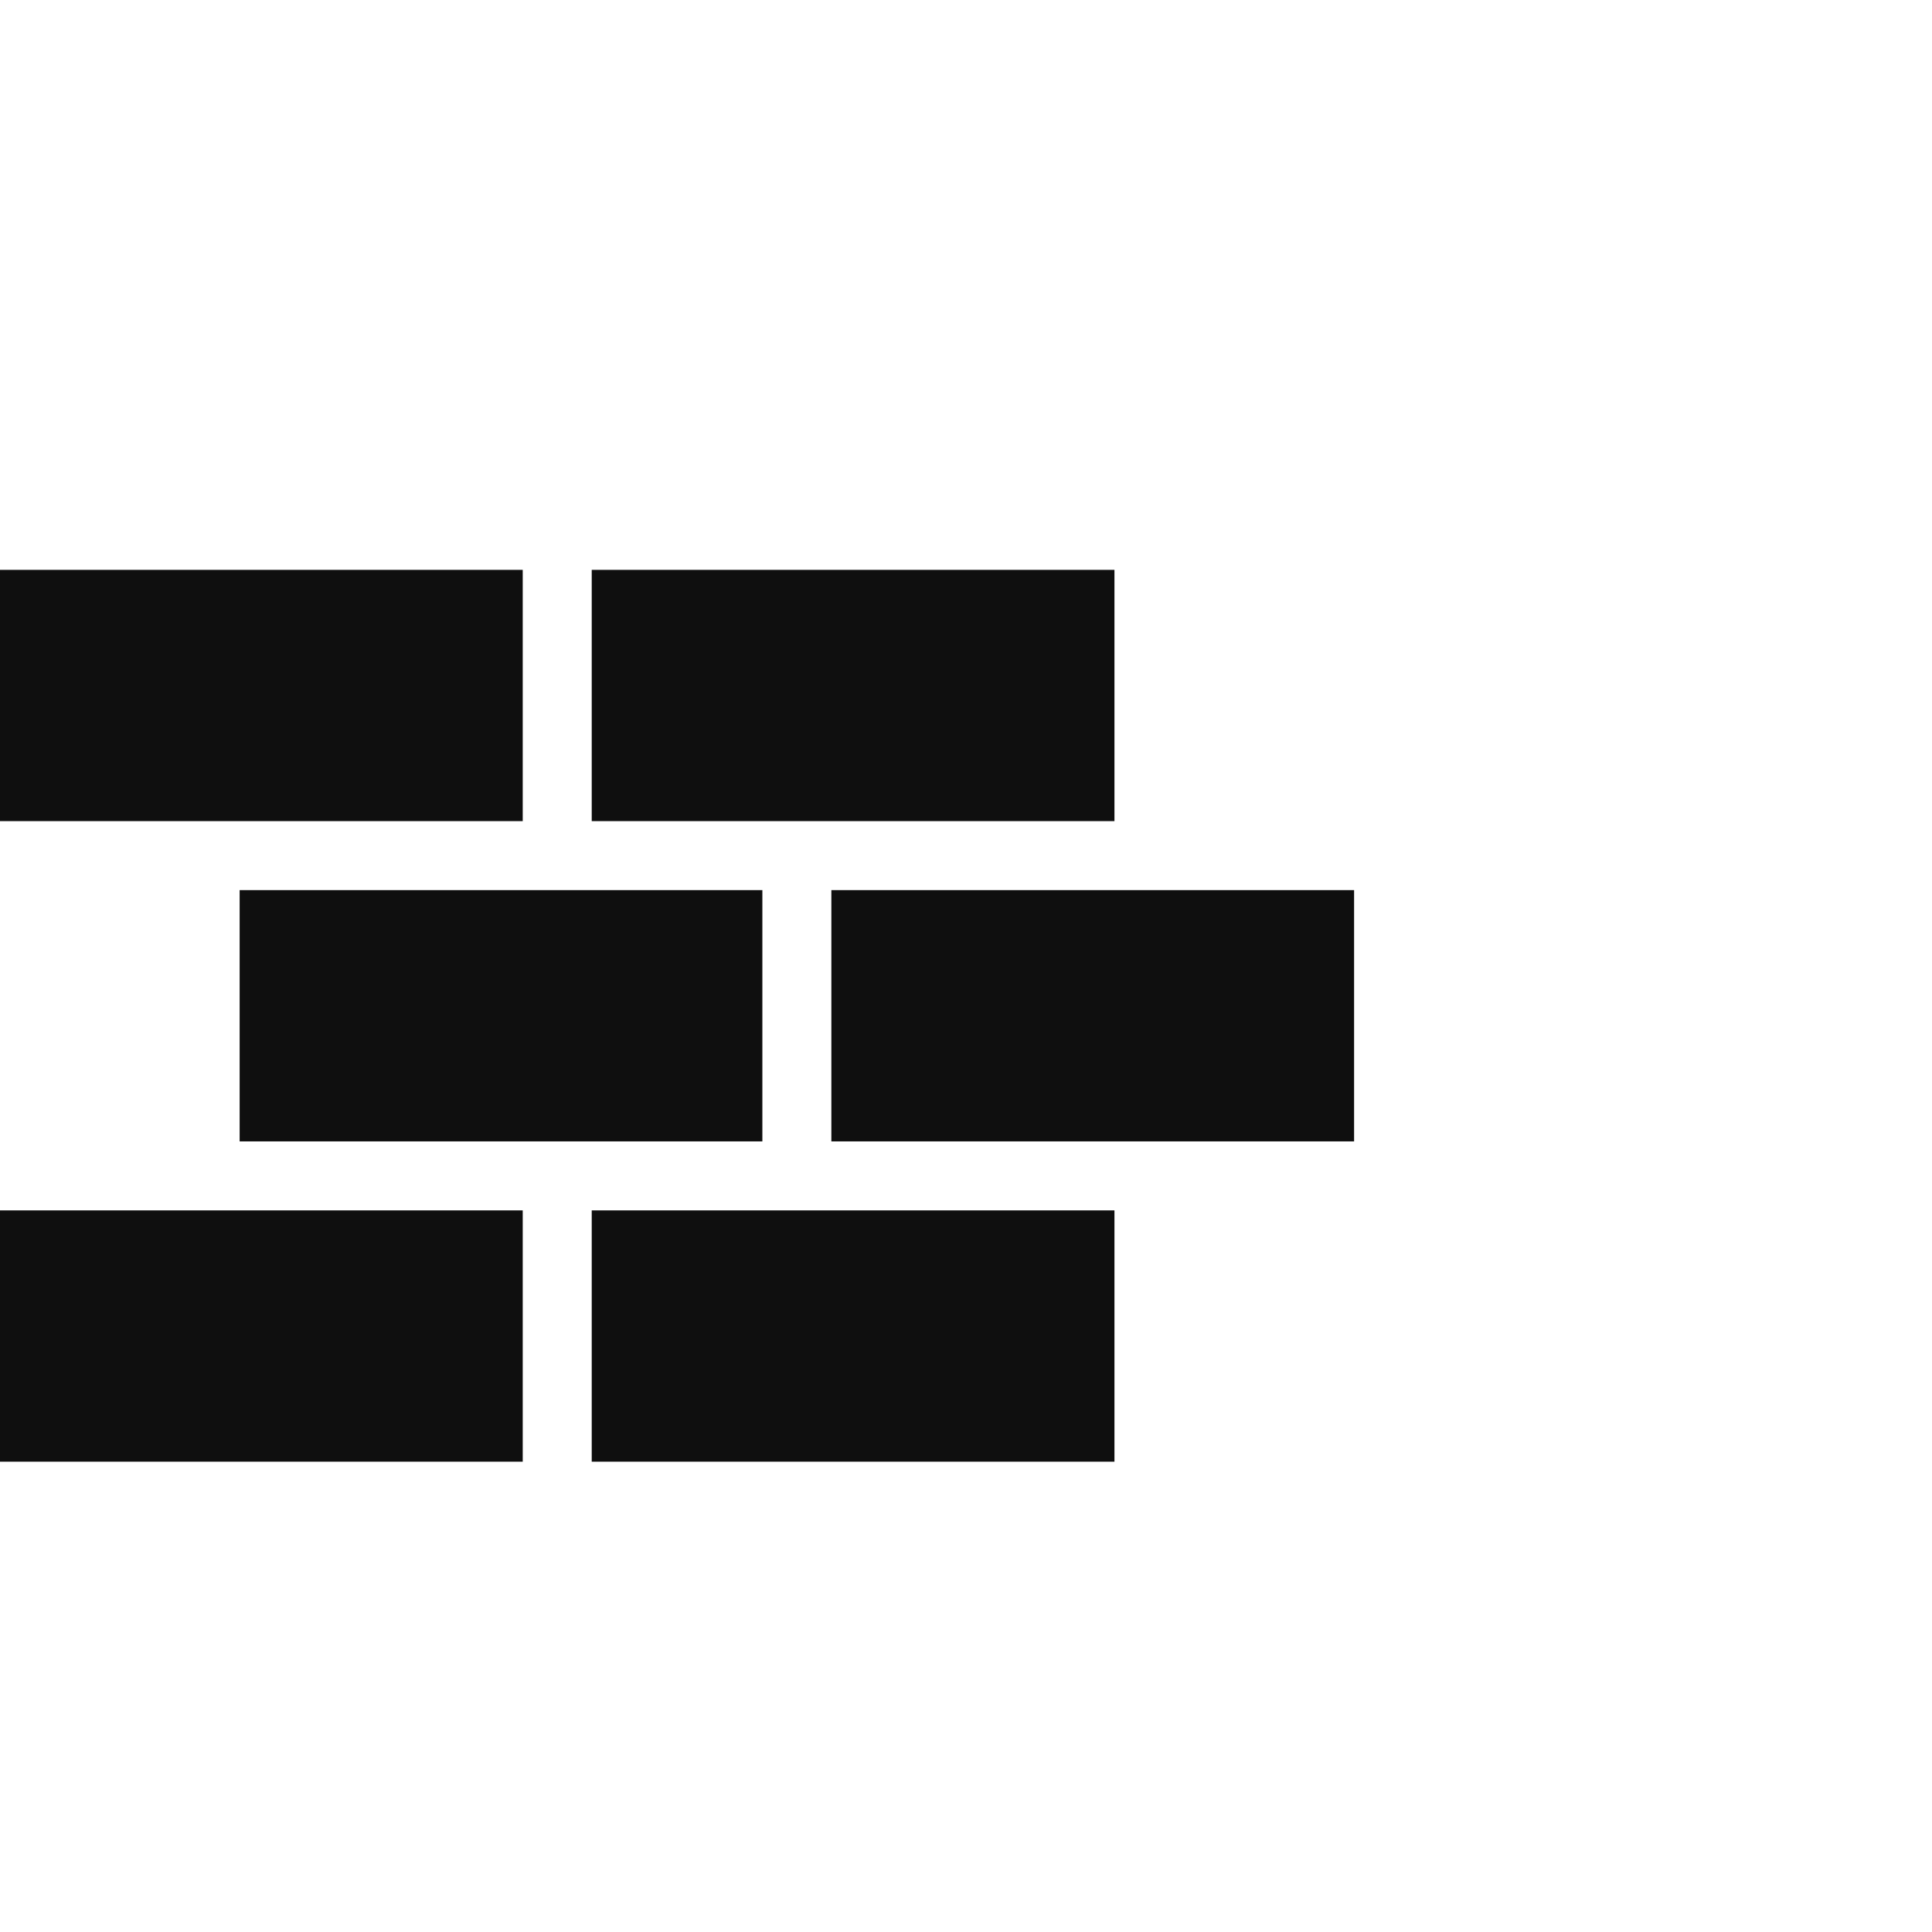
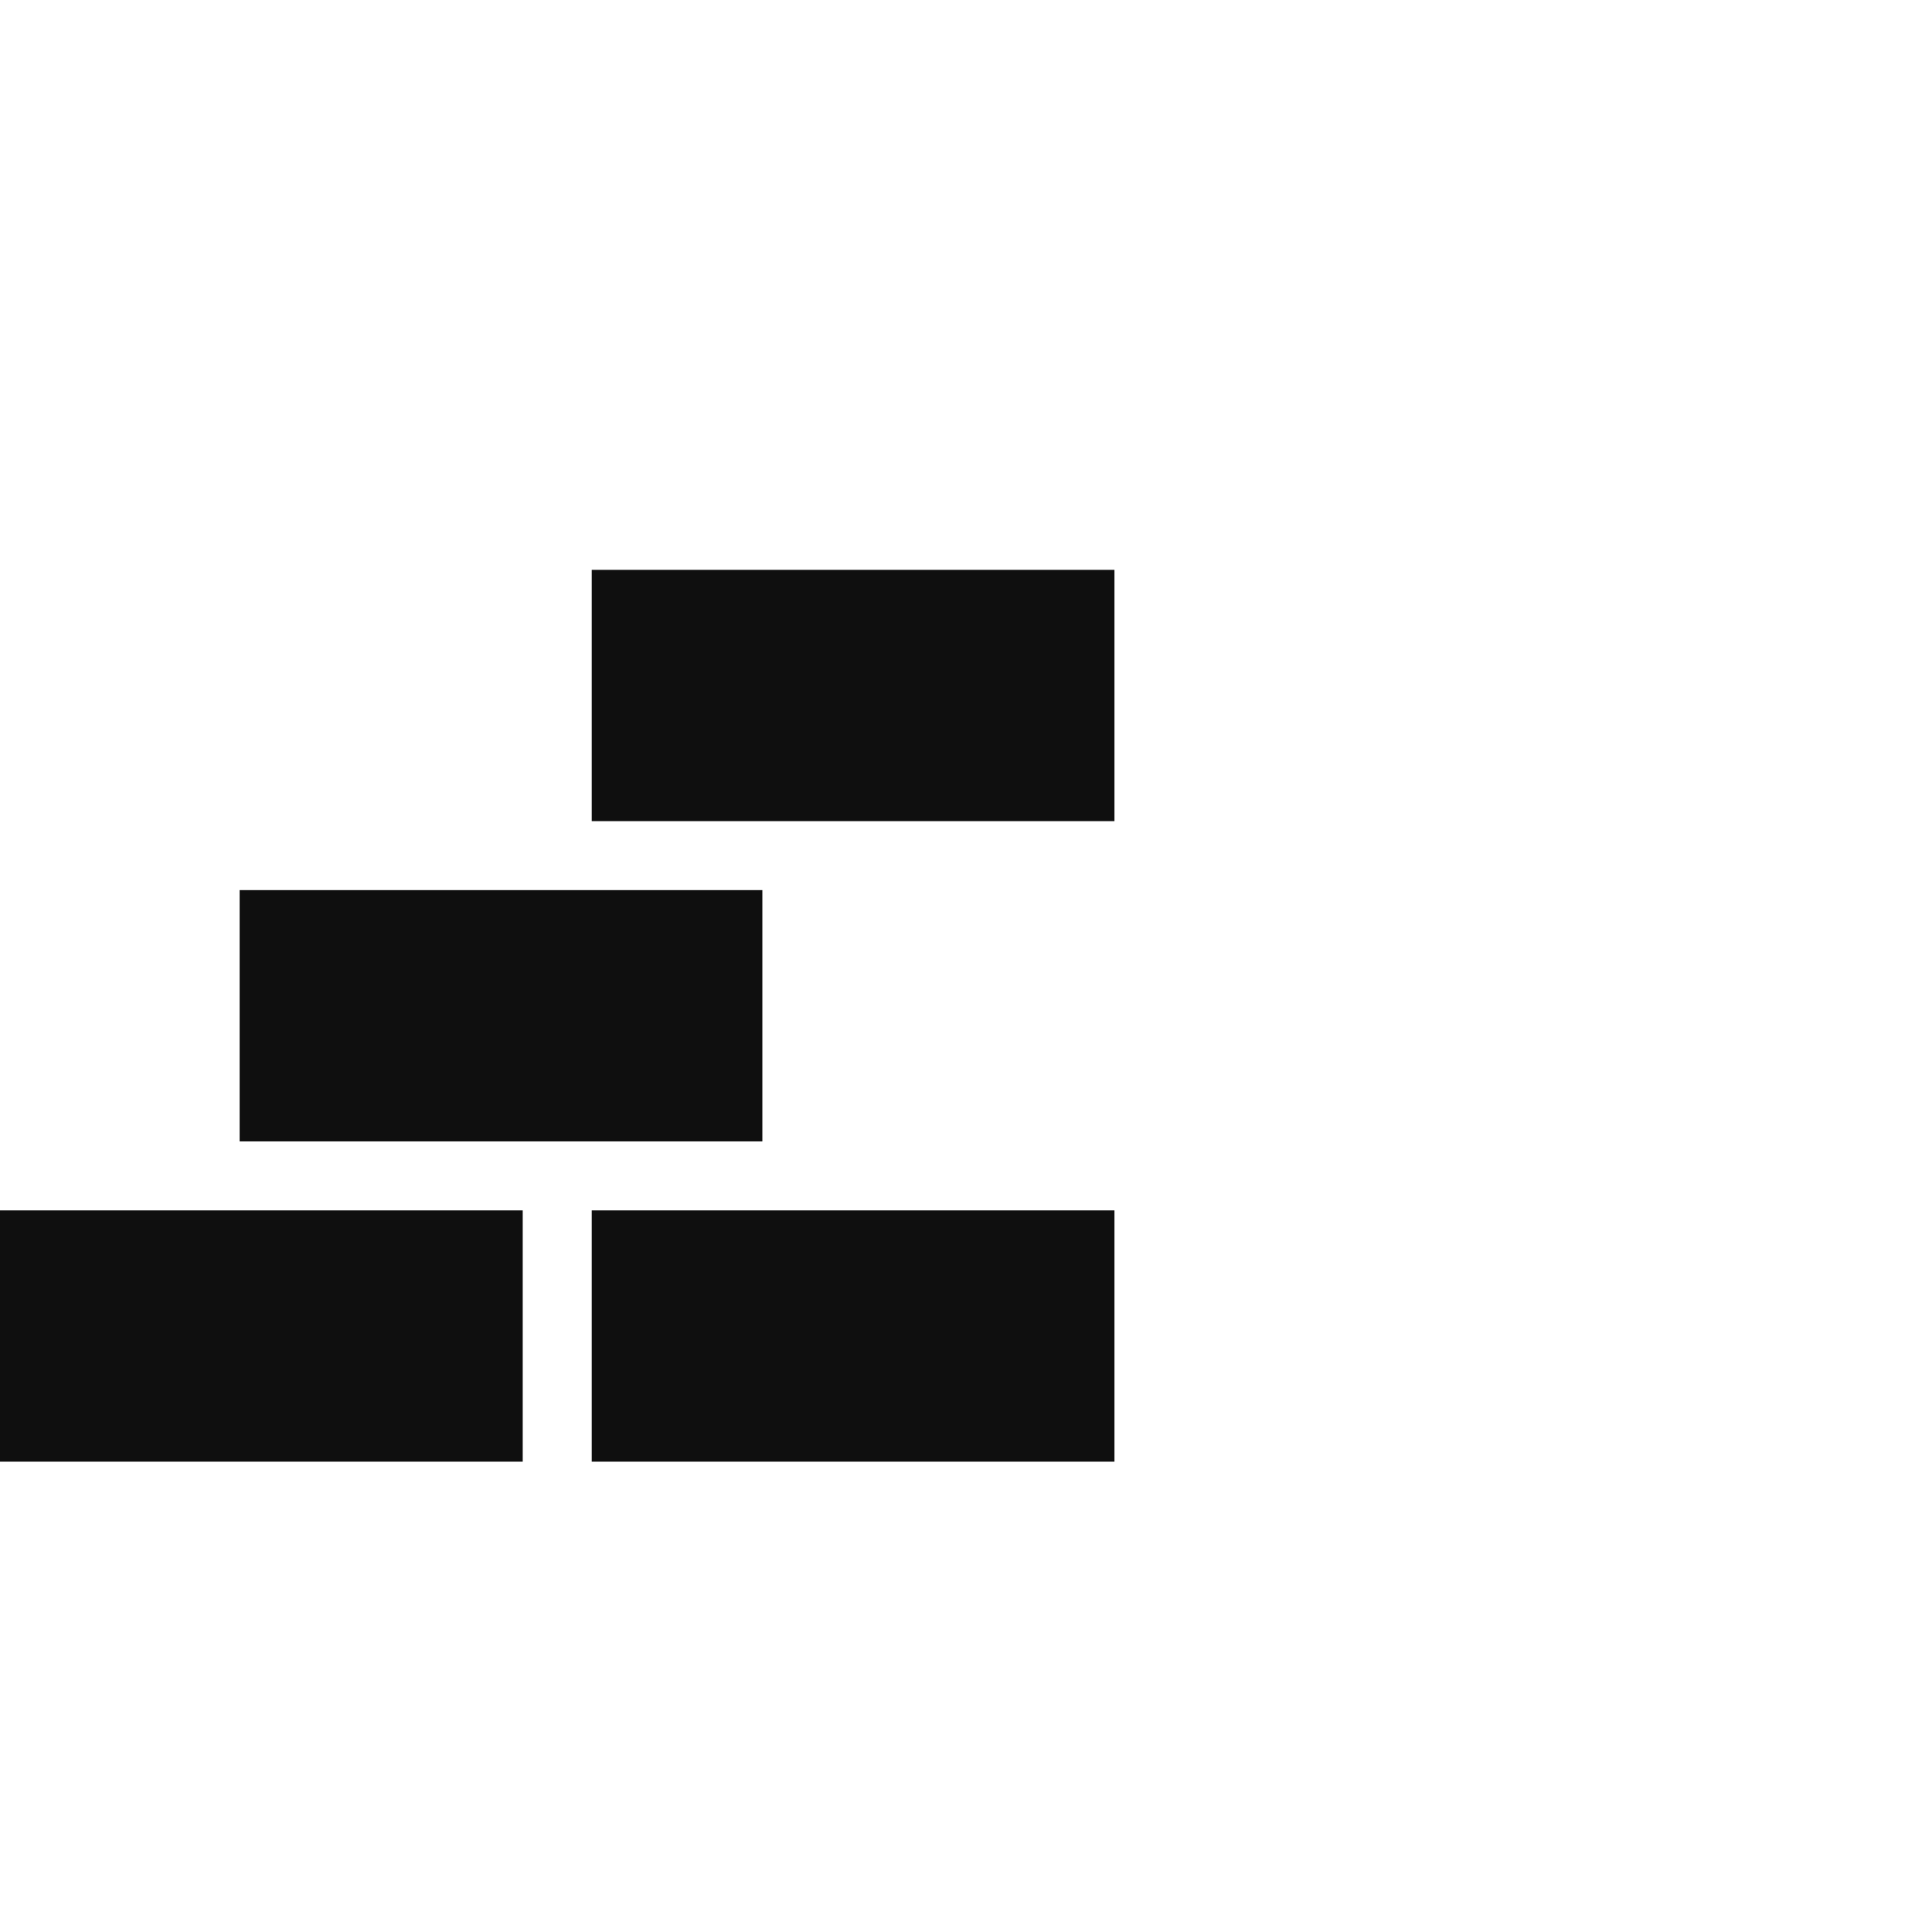
<svg xmlns="http://www.w3.org/2000/svg" id="Layer_1" data-name="Layer 1" viewBox="0 0 112 112">
  <rect x="13.892" y="51.601" width="30.303" height="14.567" fill="#0f0f0f" />
-   <rect x="48.195" y="51.601" width="30.303" height="14.567" fill="#0f0f0f" />
  <rect y="70.168" width="30.303" height="14.567" fill="#0f0f0f" />
  <rect x="34.303" y="70.168" width="30.303" height="14.567" fill="#0f0f0f" />
-   <rect y="33.035" width="30.303" height="14.567" fill="#0f0f0f" />
  <rect x="34.303" y="33.035" width="30.303" height="14.567" fill="#0f0f0f" />
</svg>